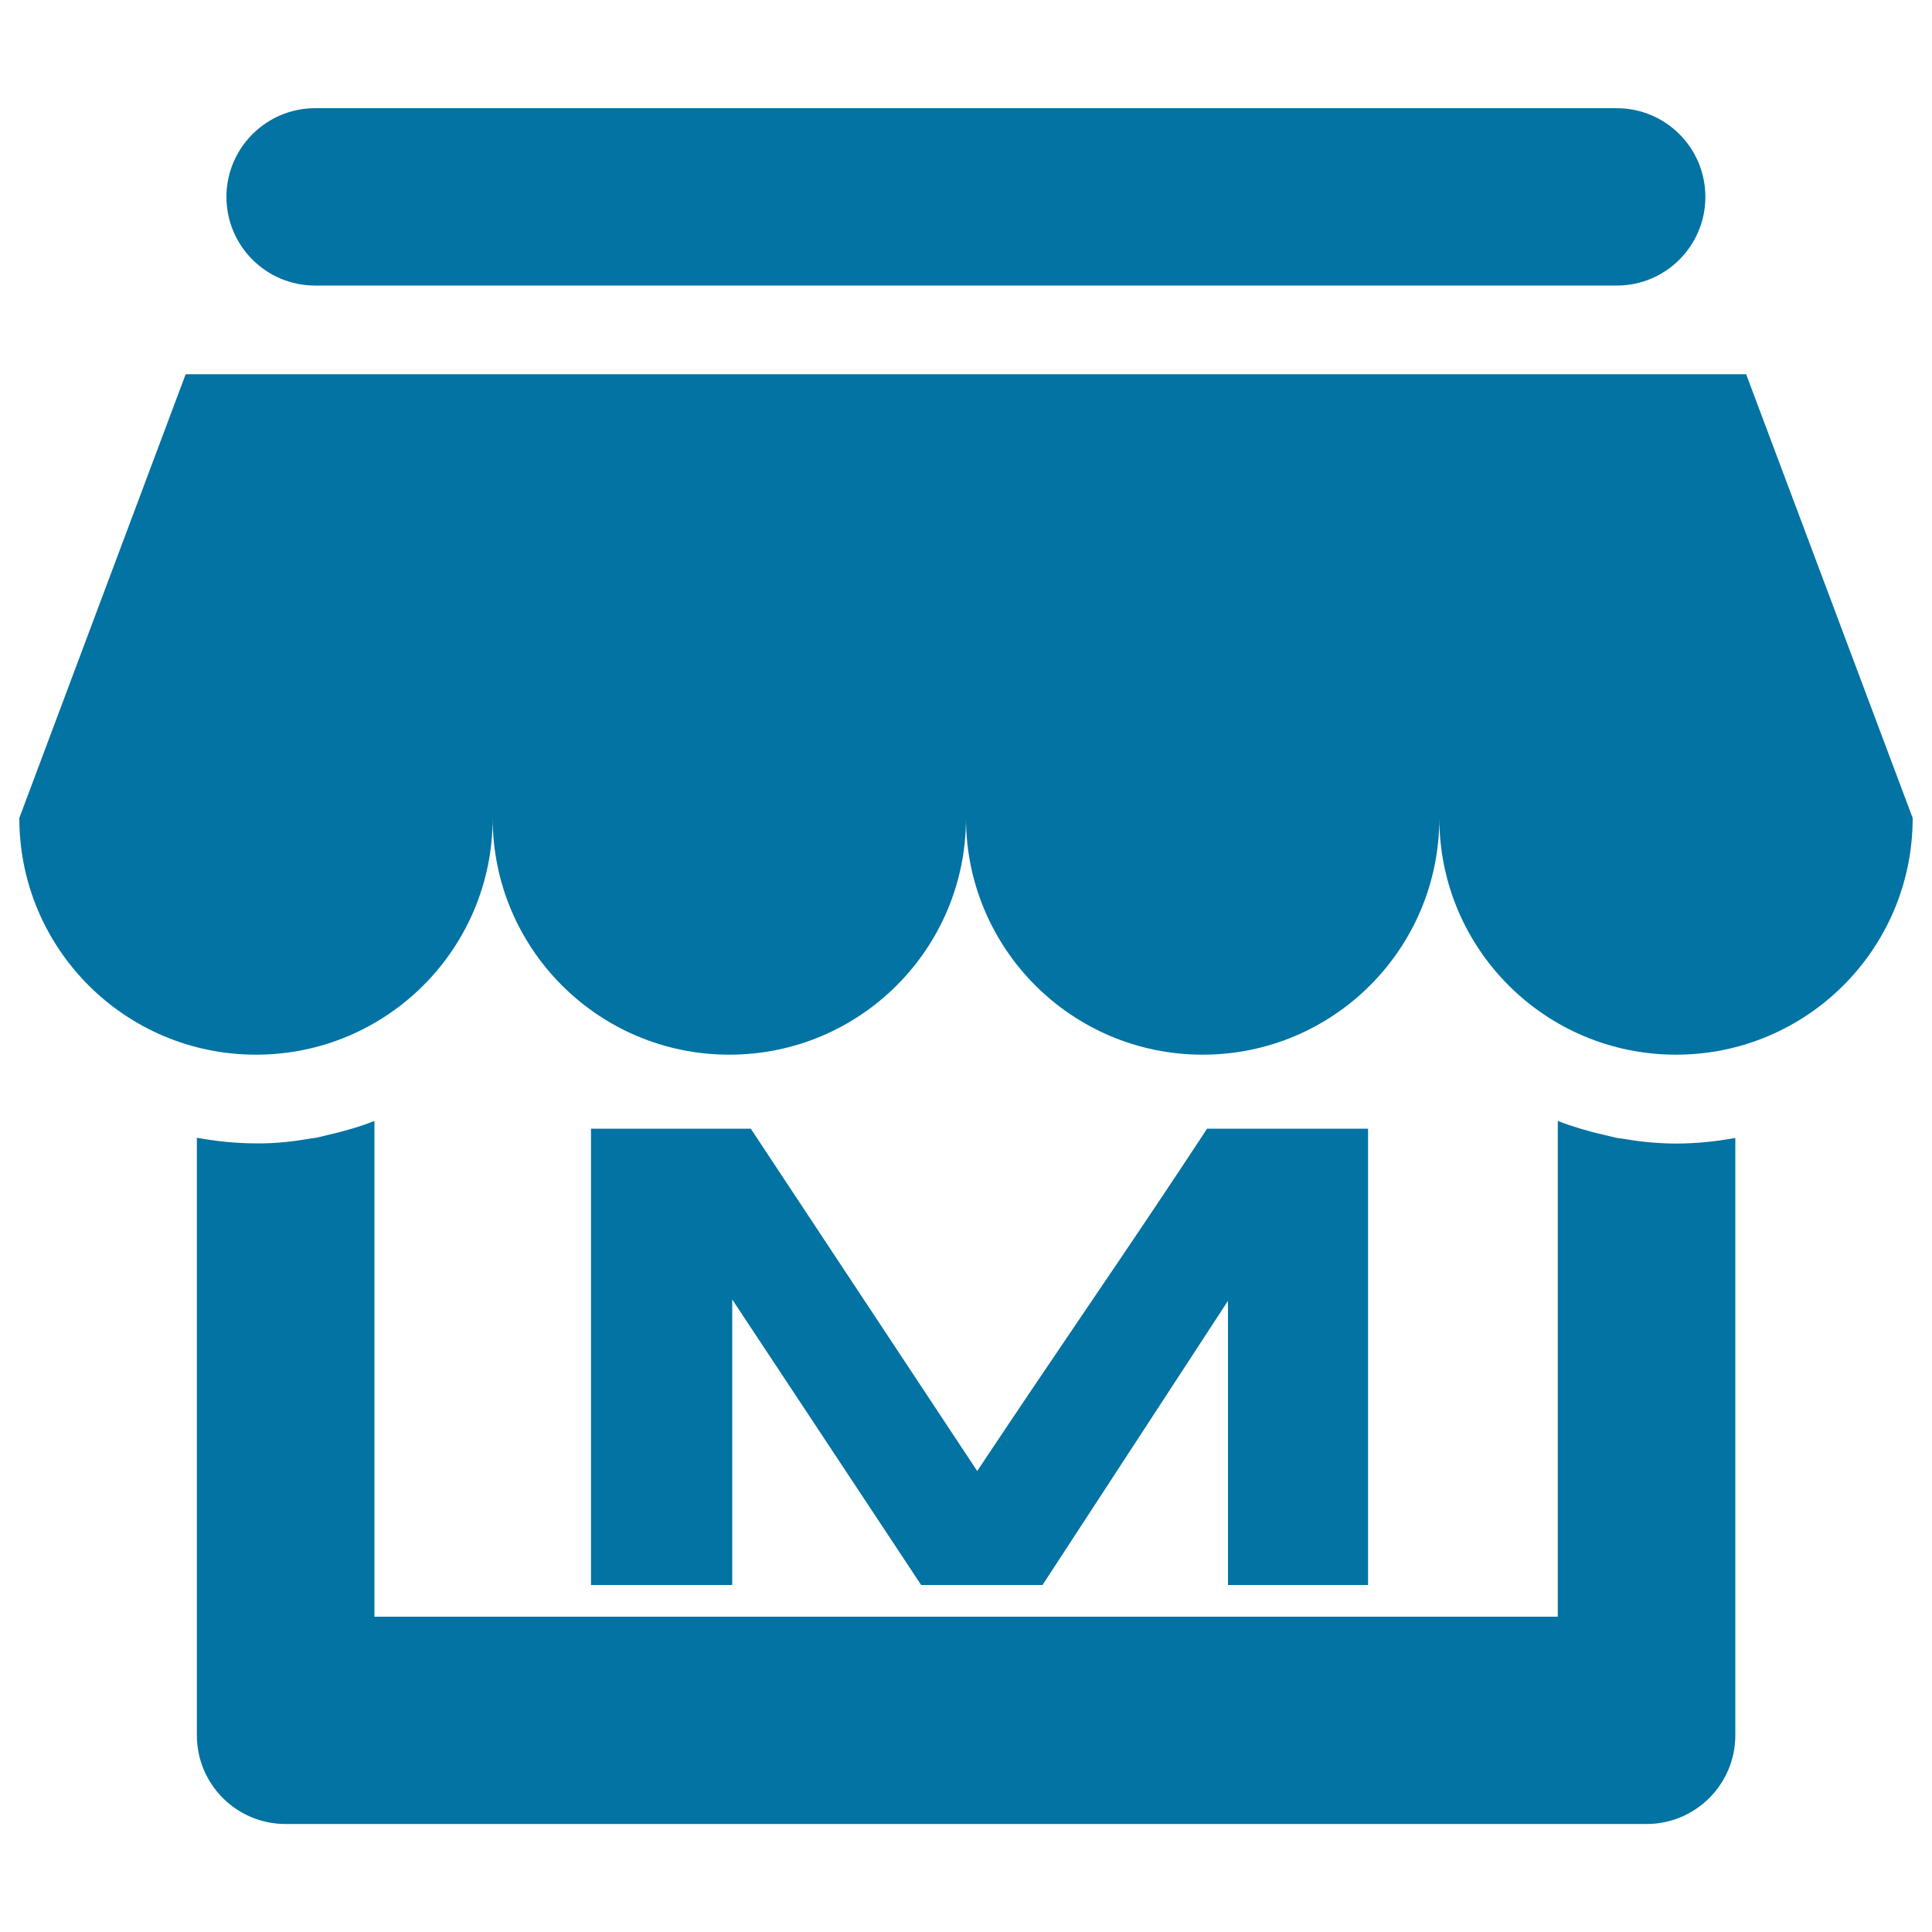
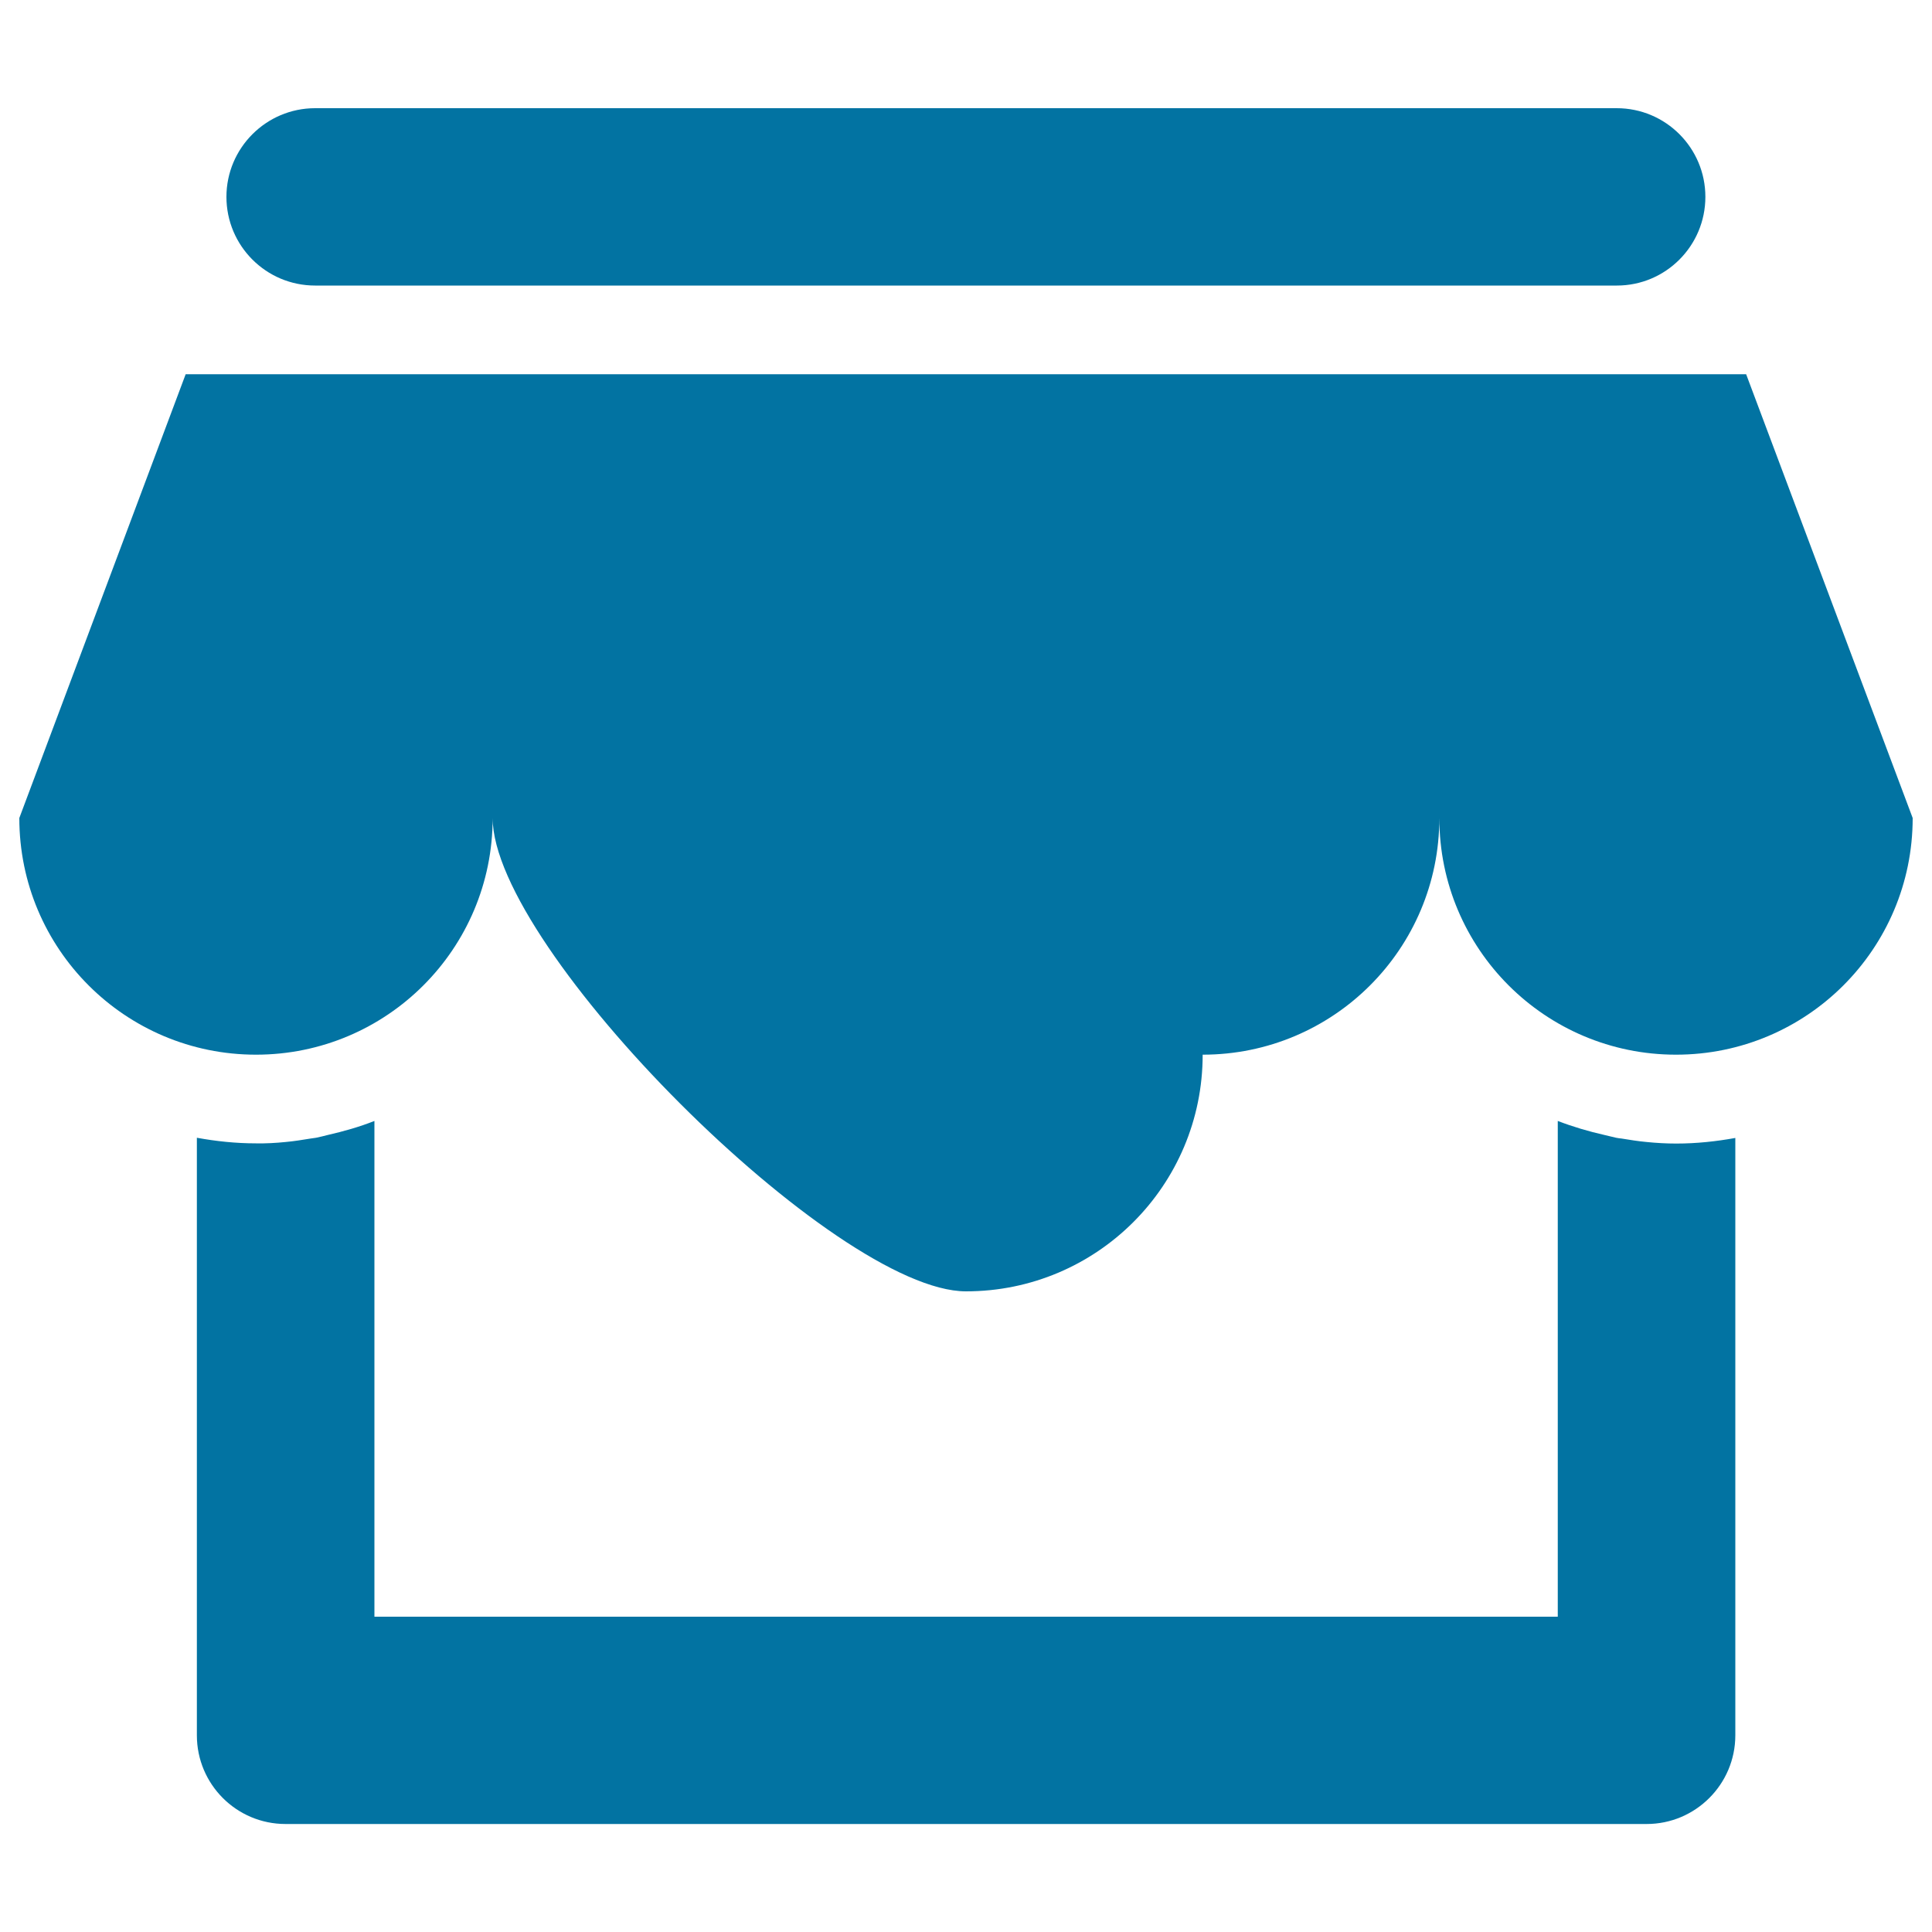
<svg xmlns="http://www.w3.org/2000/svg" viewBox="0 0 1000 1000" style="fill:#0273a2">
  <title>Market SVG icon</title>
-   <path d="M990,423.4c0,67.7-54.8,122.5-122.5,122.5c-67.7,0-122.5-54.8-122.5-122.5c0,67.7-54.8,122.5-122.5,122.5S500,491.1,500,423.4c0,67.7-54.8,122.5-122.5,122.5S255,491.1,255,423.4c0,67.7-54.8,122.5-122.5,122.5S10,491.1,10,423.4l86.1-229.7h807.7L990,423.4z M836.9,147.8H163.1c-25.4,0-45.9-20.6-45.9-45.9s20.6-45.9,45.9-45.9h673.7c25.4,0,45.9,20.6,45.9,45.9S862.2,147.8,836.9,147.8 M147.8,591.1L147.8,591.1c4.4-0.4,8.7-1.1,13-1.8c0.9-0.2,1.9-0.2,2.8-0.4c2-0.4,3.9-0.9,5.9-1.4c8.3-1.9,16.5-4.2,24.3-7.3v0v256.6h612.5V580.2v0c7.8,3,15.9,5.4,24.3,7.3c2,0.4,3.9,1,5.9,1.4c0.9,0.2,1.9,0.3,2.8,0.4c4.3,0.7,8.6,1.4,13,1.8v0c5,0.5,10.1,0.8,15.3,0.8c10.5,0,20.7-1.1,30.6-2.9v309.2c0,25.3-20.6,45.9-45.9,45.9H147.8c-25.4,0-45.9-20.6-45.9-45.9V588.9c9.9,1.8,20.1,2.9,30.6,2.9C137.7,591.9,142.8,591.6,147.8,591.1" />
-   <path d="M305.9,584.2v236.2H379V672.6l97.8,147.8h62.8l96-147.1v147.1h72.5V584.2h-83.3c-19.3,29.4-39.1,58.8-59.2,88.4c-20.1,29.6-40.1,59.2-59.8,88.8L388.6,584.2H305.9z" />
+   <path d="M990,423.4c0,67.7-54.8,122.5-122.5,122.5c-67.7,0-122.5-54.8-122.5-122.5c0,67.7-54.8,122.5-122.5,122.5c0,67.7-54.8,122.5-122.5,122.5S255,491.1,255,423.4c0,67.7-54.8,122.5-122.5,122.5S10,491.1,10,423.4l86.1-229.7h807.7L990,423.4z M836.9,147.8H163.1c-25.4,0-45.9-20.6-45.9-45.9s20.6-45.9,45.9-45.9h673.7c25.4,0,45.9,20.6,45.9,45.9S862.2,147.8,836.9,147.8 M147.8,591.1L147.8,591.1c4.4-0.4,8.7-1.1,13-1.8c0.9-0.2,1.9-0.2,2.8-0.4c2-0.4,3.9-0.9,5.9-1.4c8.3-1.9,16.5-4.2,24.3-7.3v0v256.6h612.5V580.2v0c7.8,3,15.9,5.4,24.3,7.3c2,0.4,3.9,1,5.9,1.4c0.9,0.2,1.9,0.3,2.8,0.4c4.3,0.7,8.6,1.4,13,1.8v0c5,0.5,10.1,0.8,15.3,0.8c10.5,0,20.7-1.1,30.6-2.9v309.2c0,25.3-20.6,45.9-45.9,45.9H147.8c-25.4,0-45.9-20.6-45.9-45.9V588.9c9.9,1.8,20.1,2.9,30.6,2.9C137.7,591.9,142.8,591.6,147.8,591.1" />
</svg>